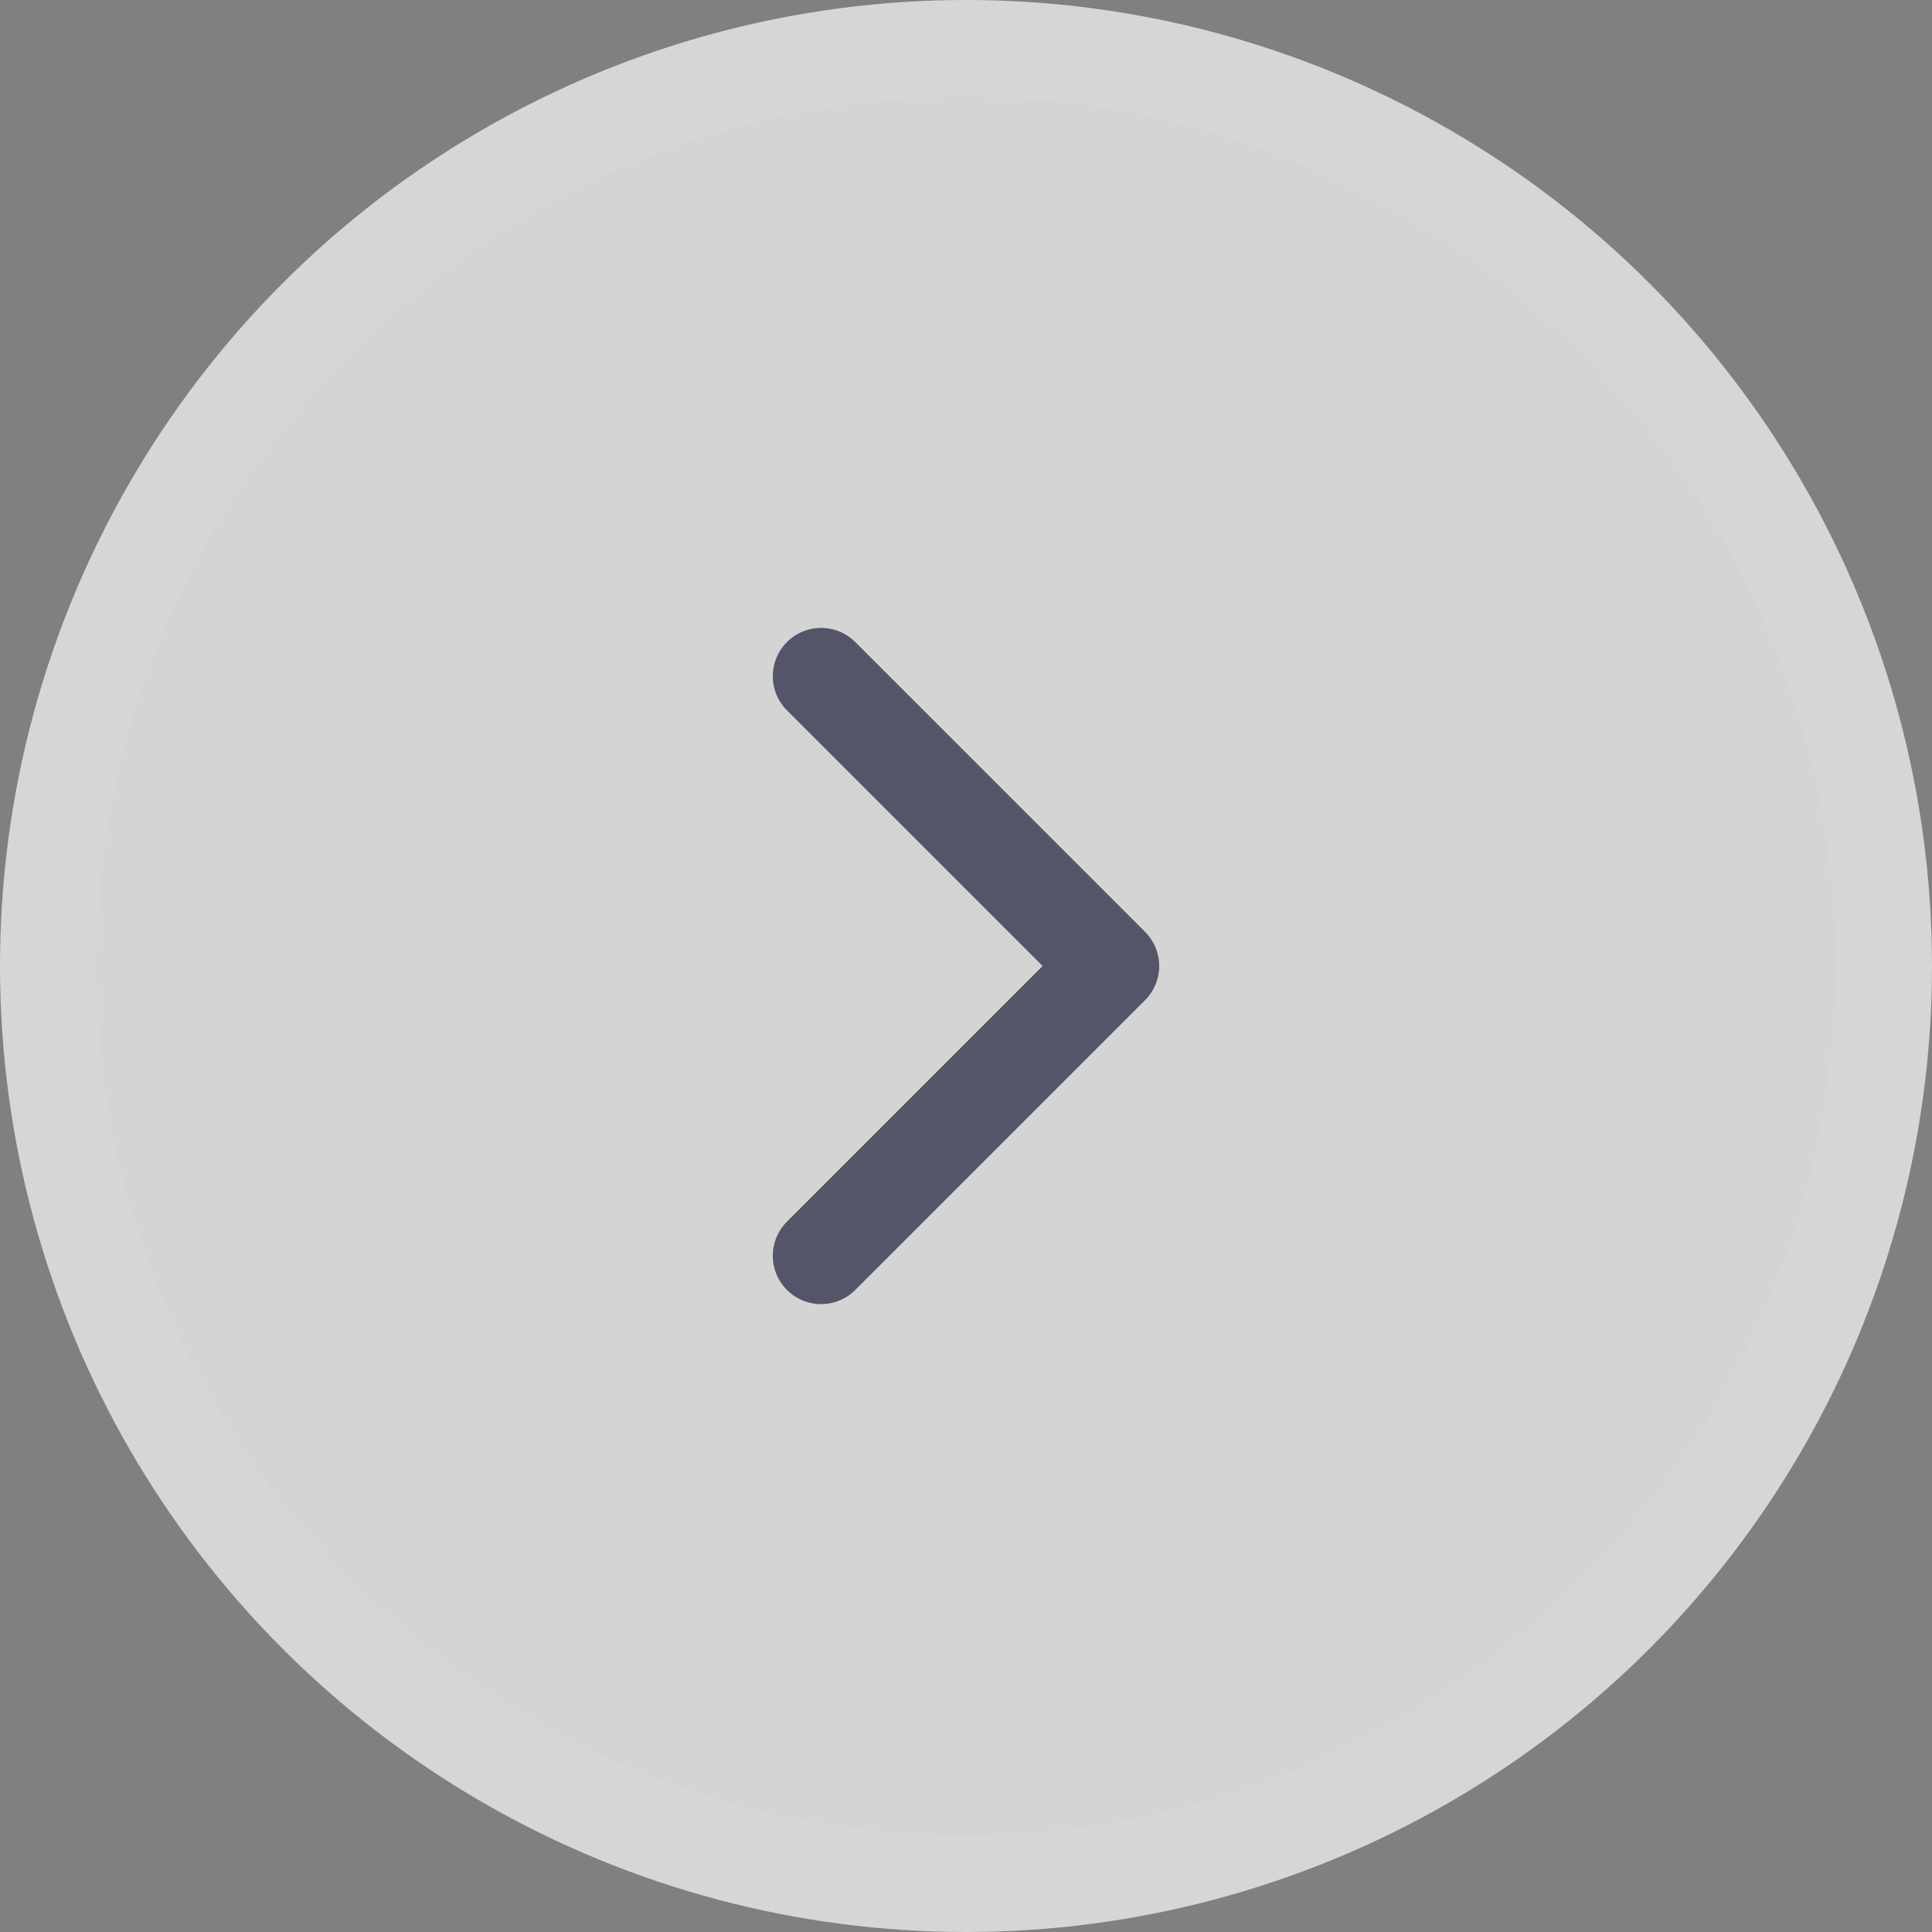
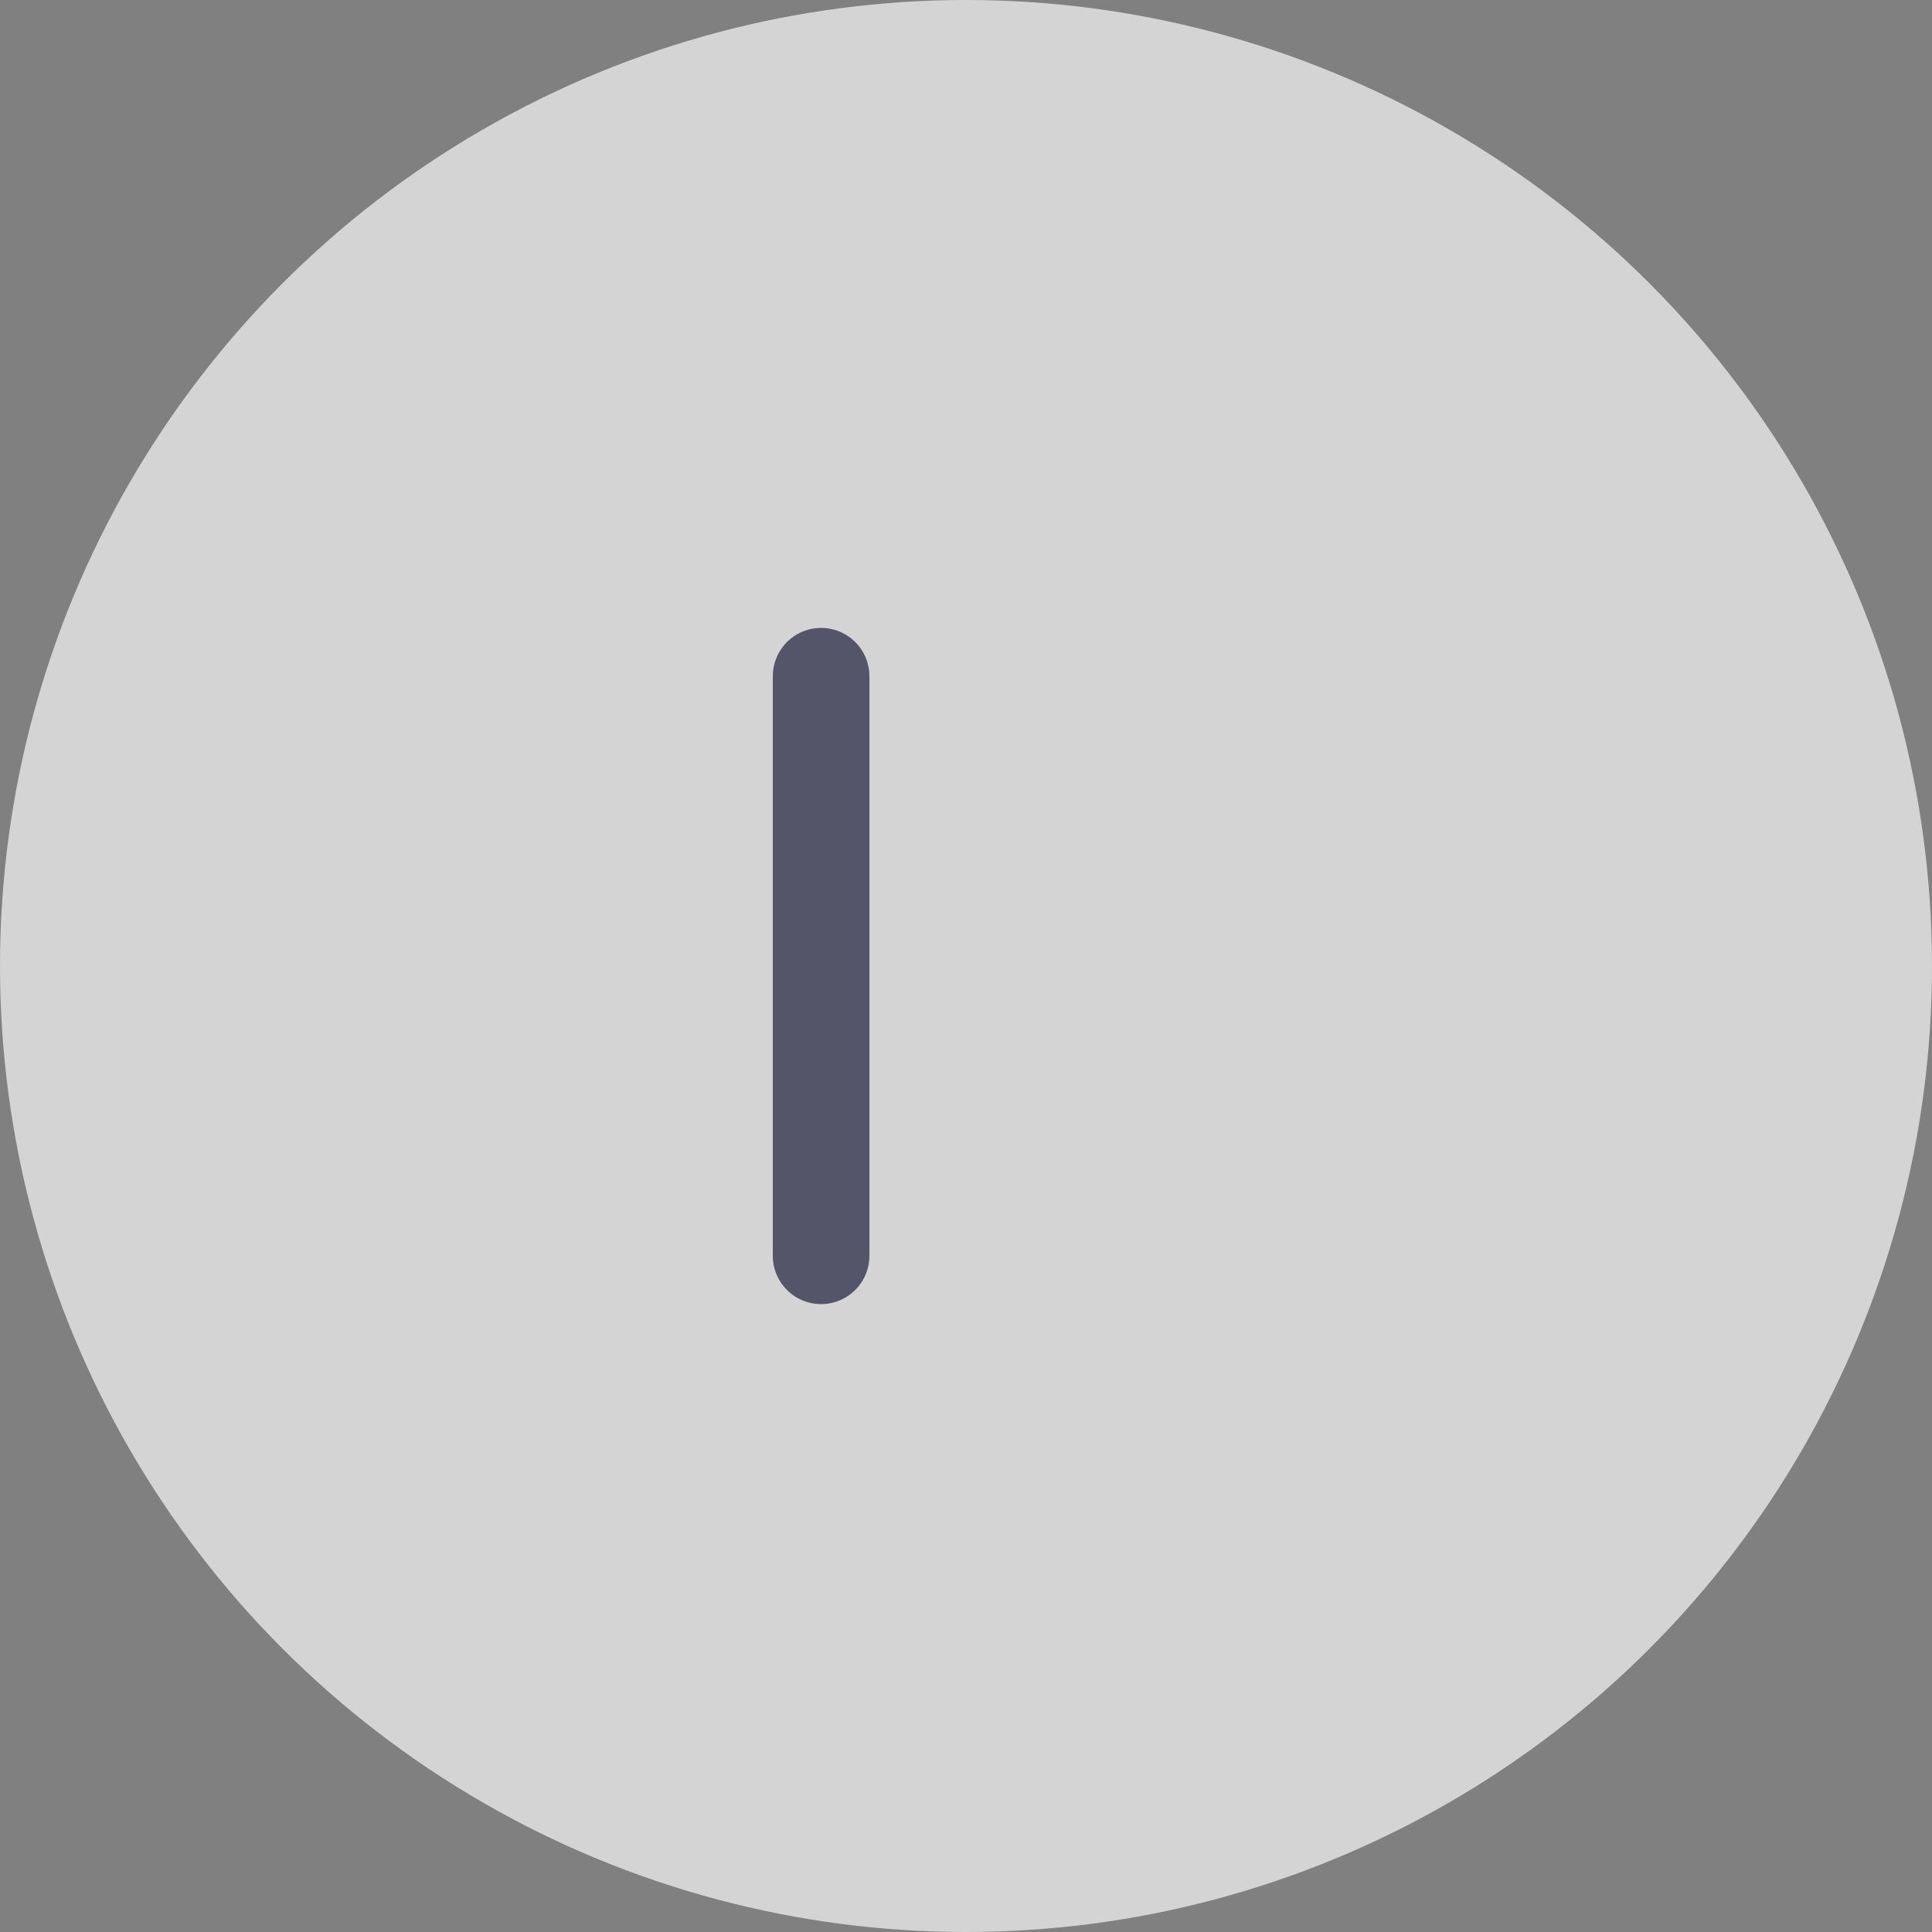
<svg xmlns="http://www.w3.org/2000/svg" width="40" height="40" viewBox="0 0 40 40" fill="none">
  <rect x="0" y="0" width="40" height="40" fill="#808080" stroke="none" />
  <circle cx="20" cy="20" r="20" fill="#F8F8F8" fill-opacity="0.7" />
-   <circle cx="20" cy="20" r="19" stroke="white" stroke-opacity="0.05" stroke-width="2" />
-   <path d="M17 26L23 20L17 14" stroke="#1E203D" stroke-opacity="0.7" stroke-width="2" stroke-linecap="round" stroke-linejoin="round" />
+   <path d="M17 26L17 14" stroke="#1E203D" stroke-opacity="0.7" stroke-width="2" stroke-linecap="round" stroke-linejoin="round" />
</svg>